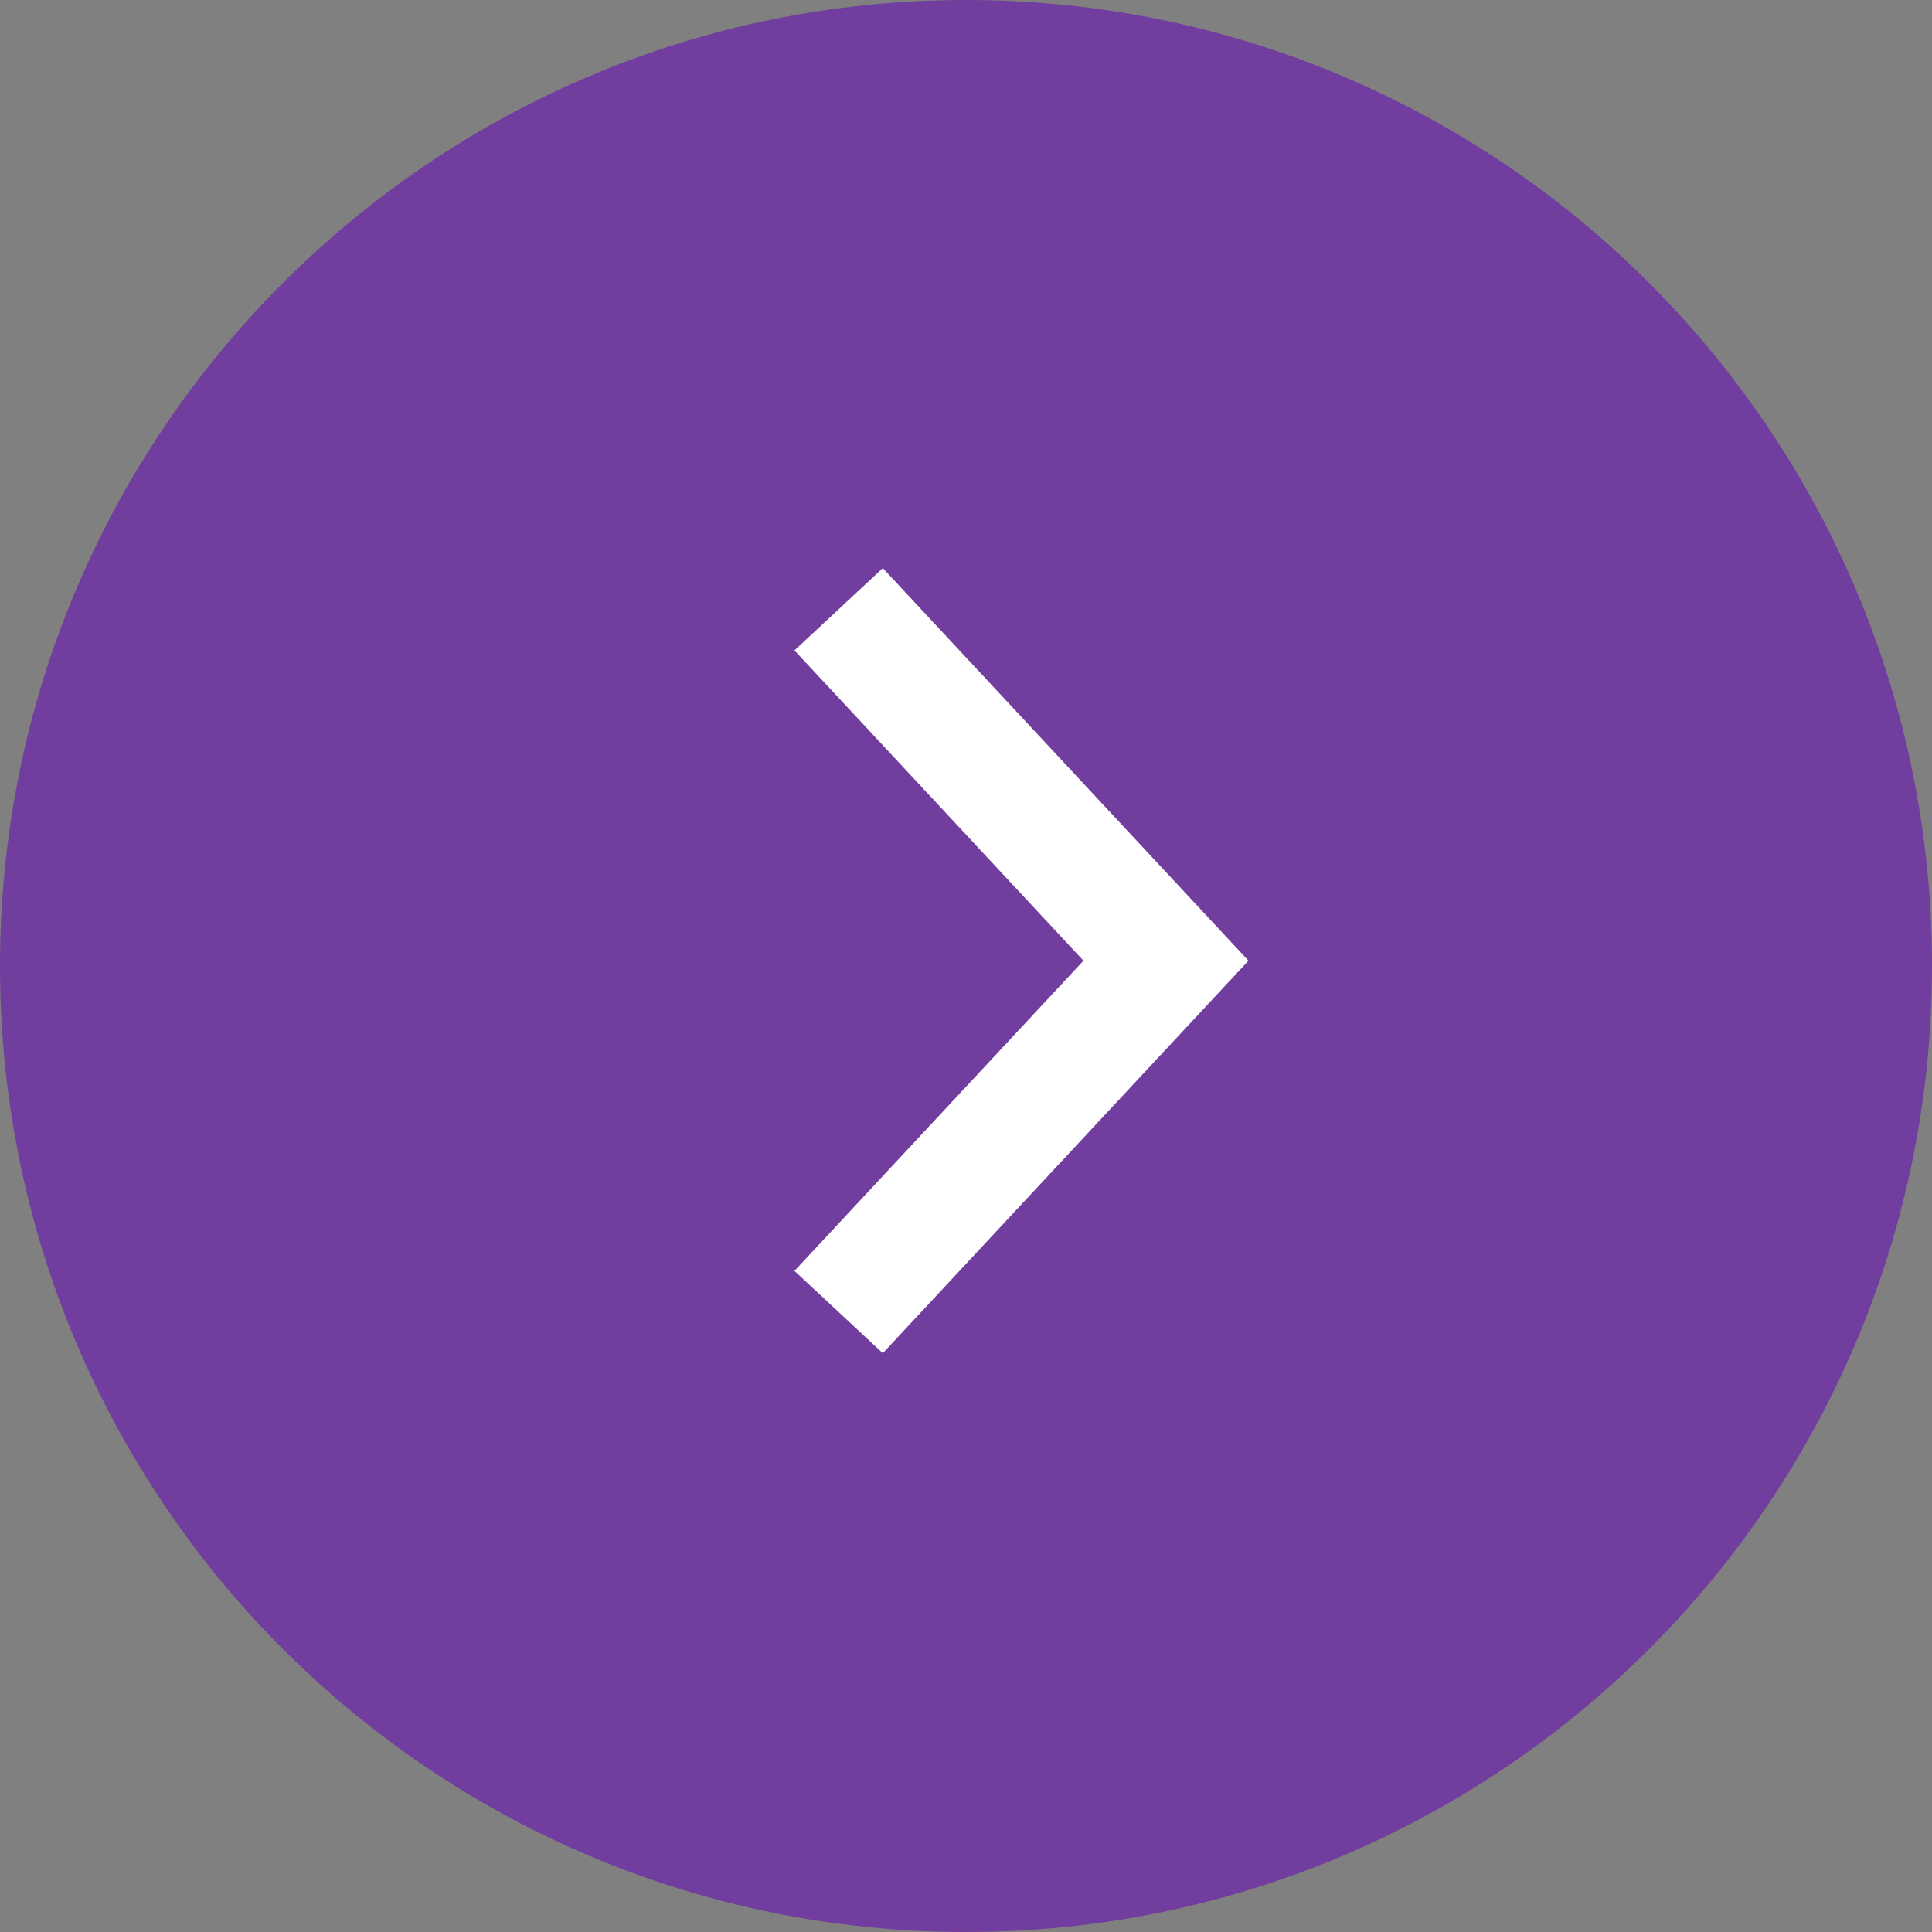
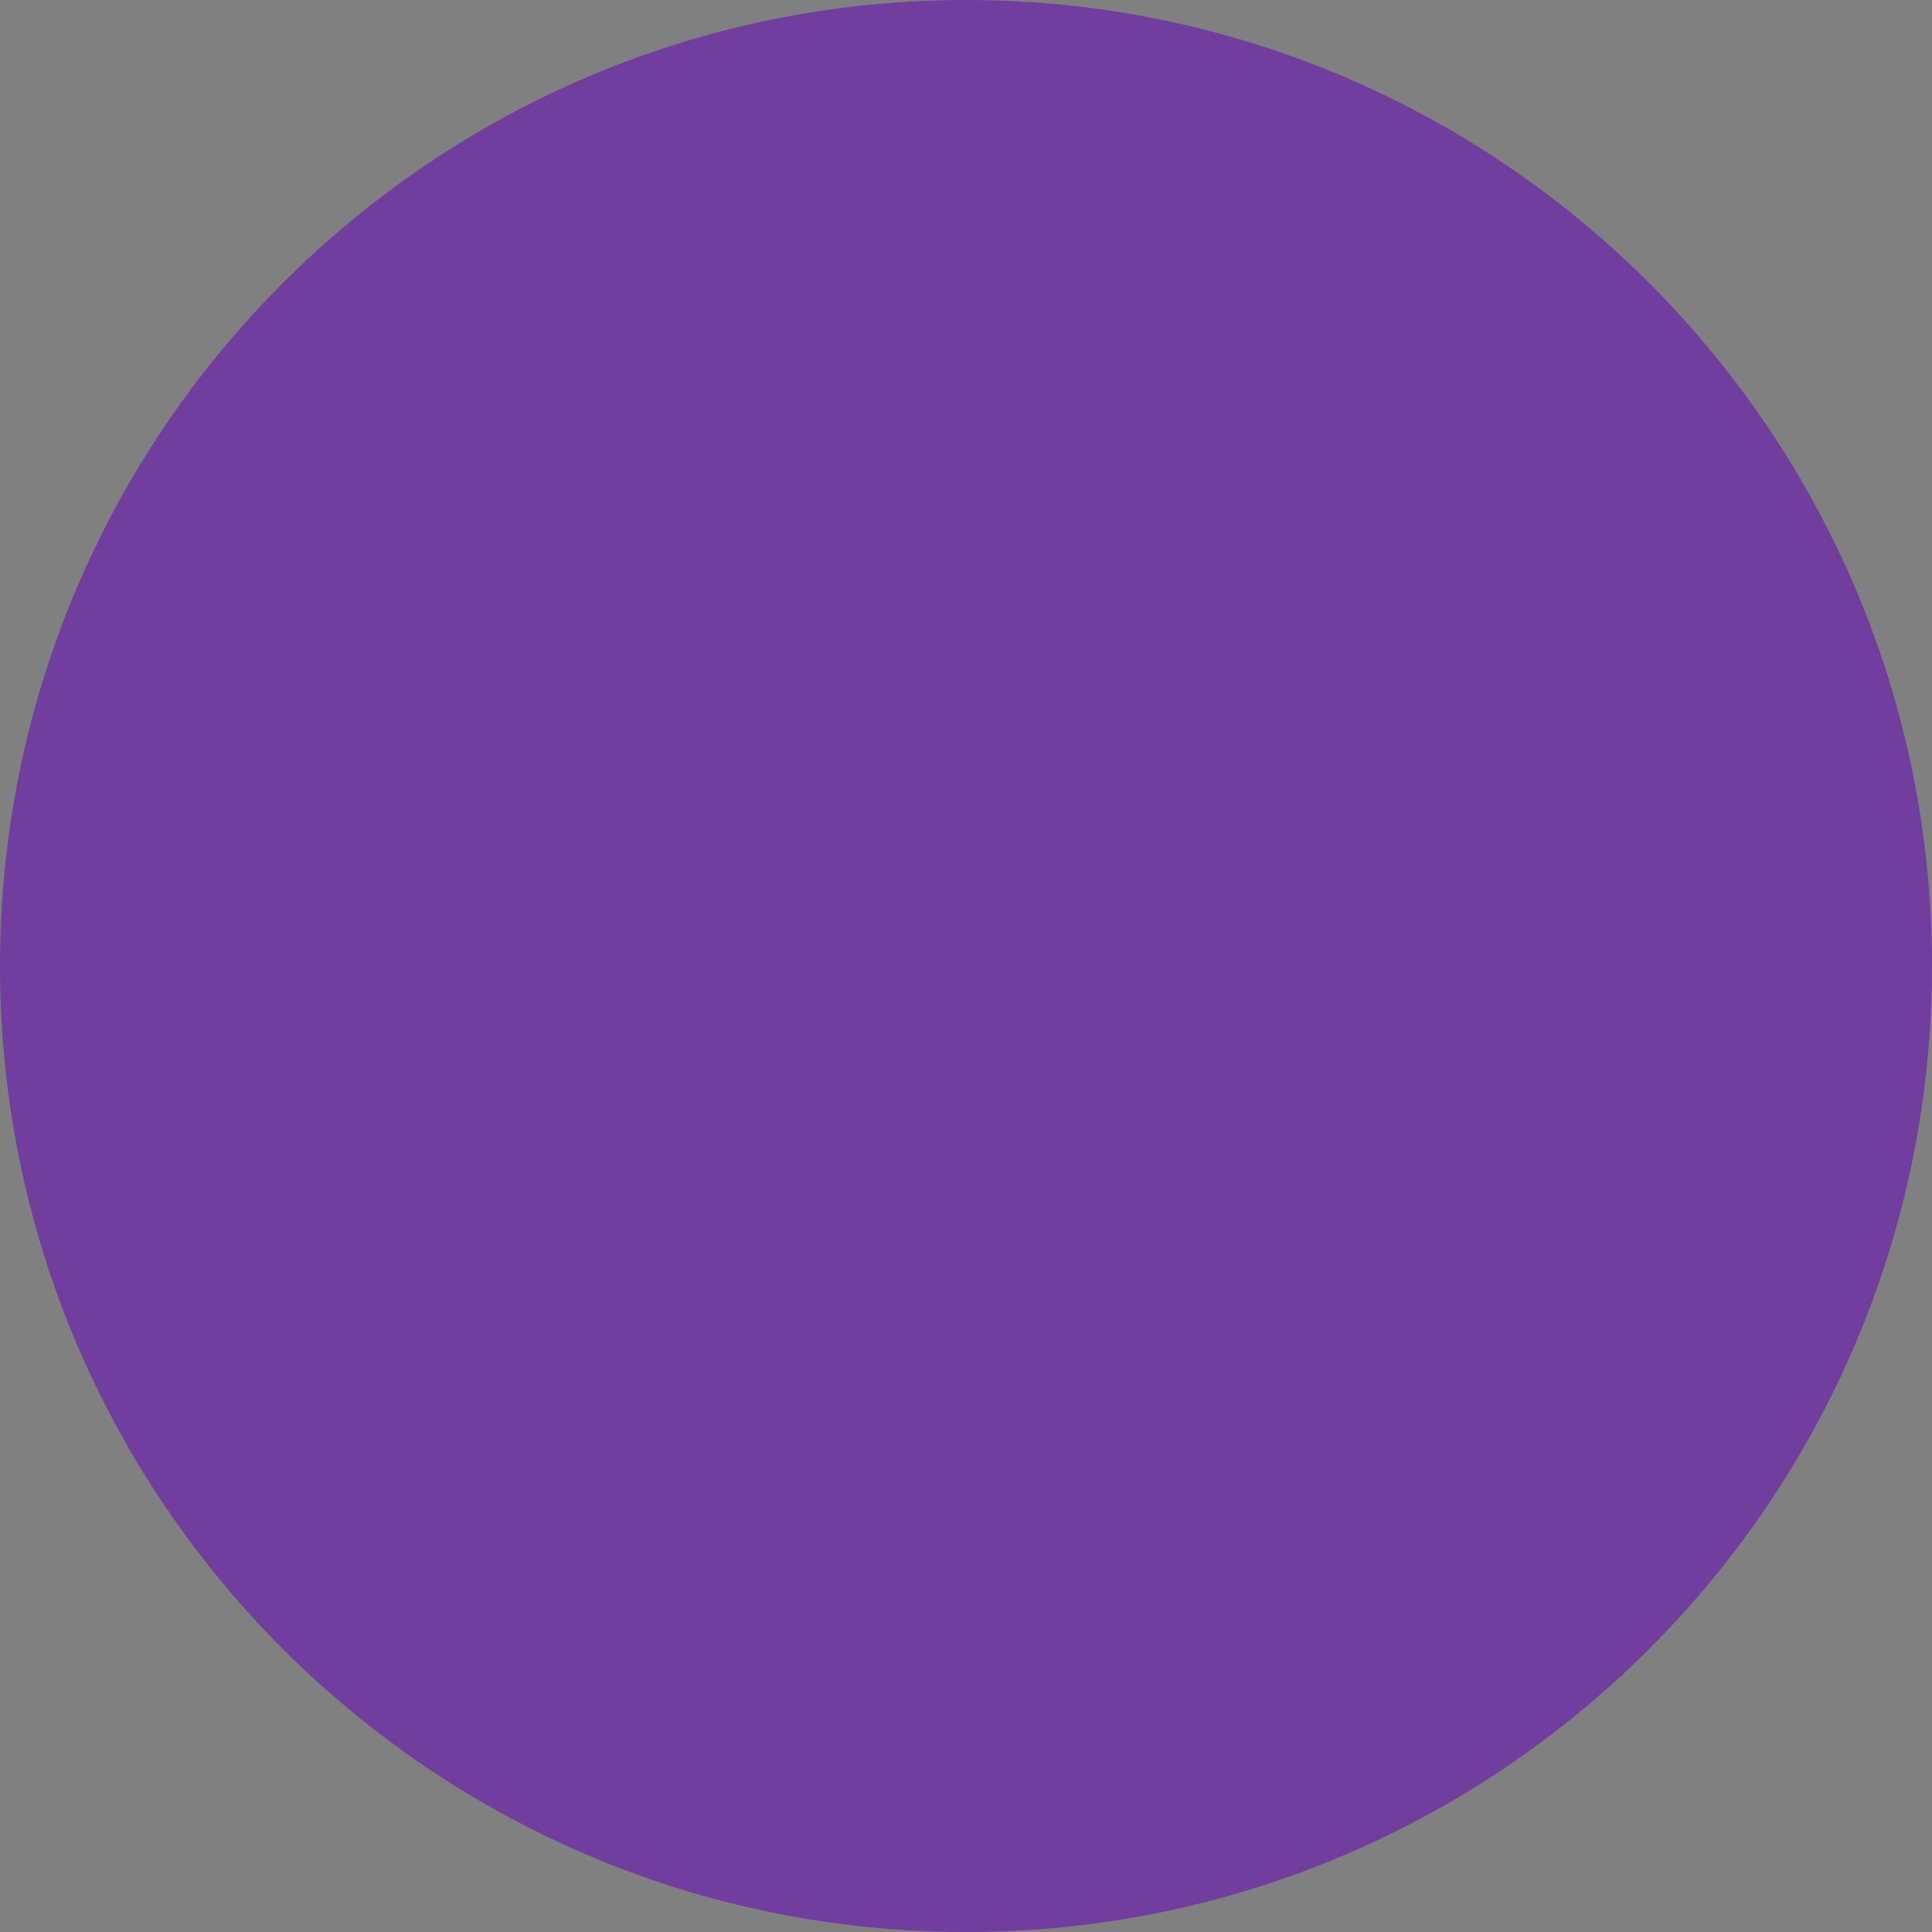
<svg xmlns="http://www.w3.org/2000/svg" width="32" height="32" viewBox="0 0 32 32" fill="none">
  <rect x="0" y="0" width="32" height="32" fill="#808080" stroke="none" />
  <g clip-path="url(#clip0_3318_457)">
-     <path d="M16 0C7.163 0 0 7.163 0 16C0 24.837 7.163 32 16 32C24.837 32 32 24.837 32 16C32 7.163 24.837 0 16 0Z" fill="#713D9E" />
-     <path d="M14.572 21L19.312 15.912L14.572 10.823" stroke="white" stroke-width="2" stroke-linecap="square" />
+     <path d="M16 0C7.163 0 0 7.163 0 16C0 24.837 7.163 32 16 32C24.837 32 32 24.837 32 16C32 7.163 24.837 0 16 0" fill="#713D9E" />
  </g>
  <defs>
    <clipPath id="clip0_3318_457">
      <rect width="32" height="32" fill="white" />
    </clipPath>
  </defs>
</svg>